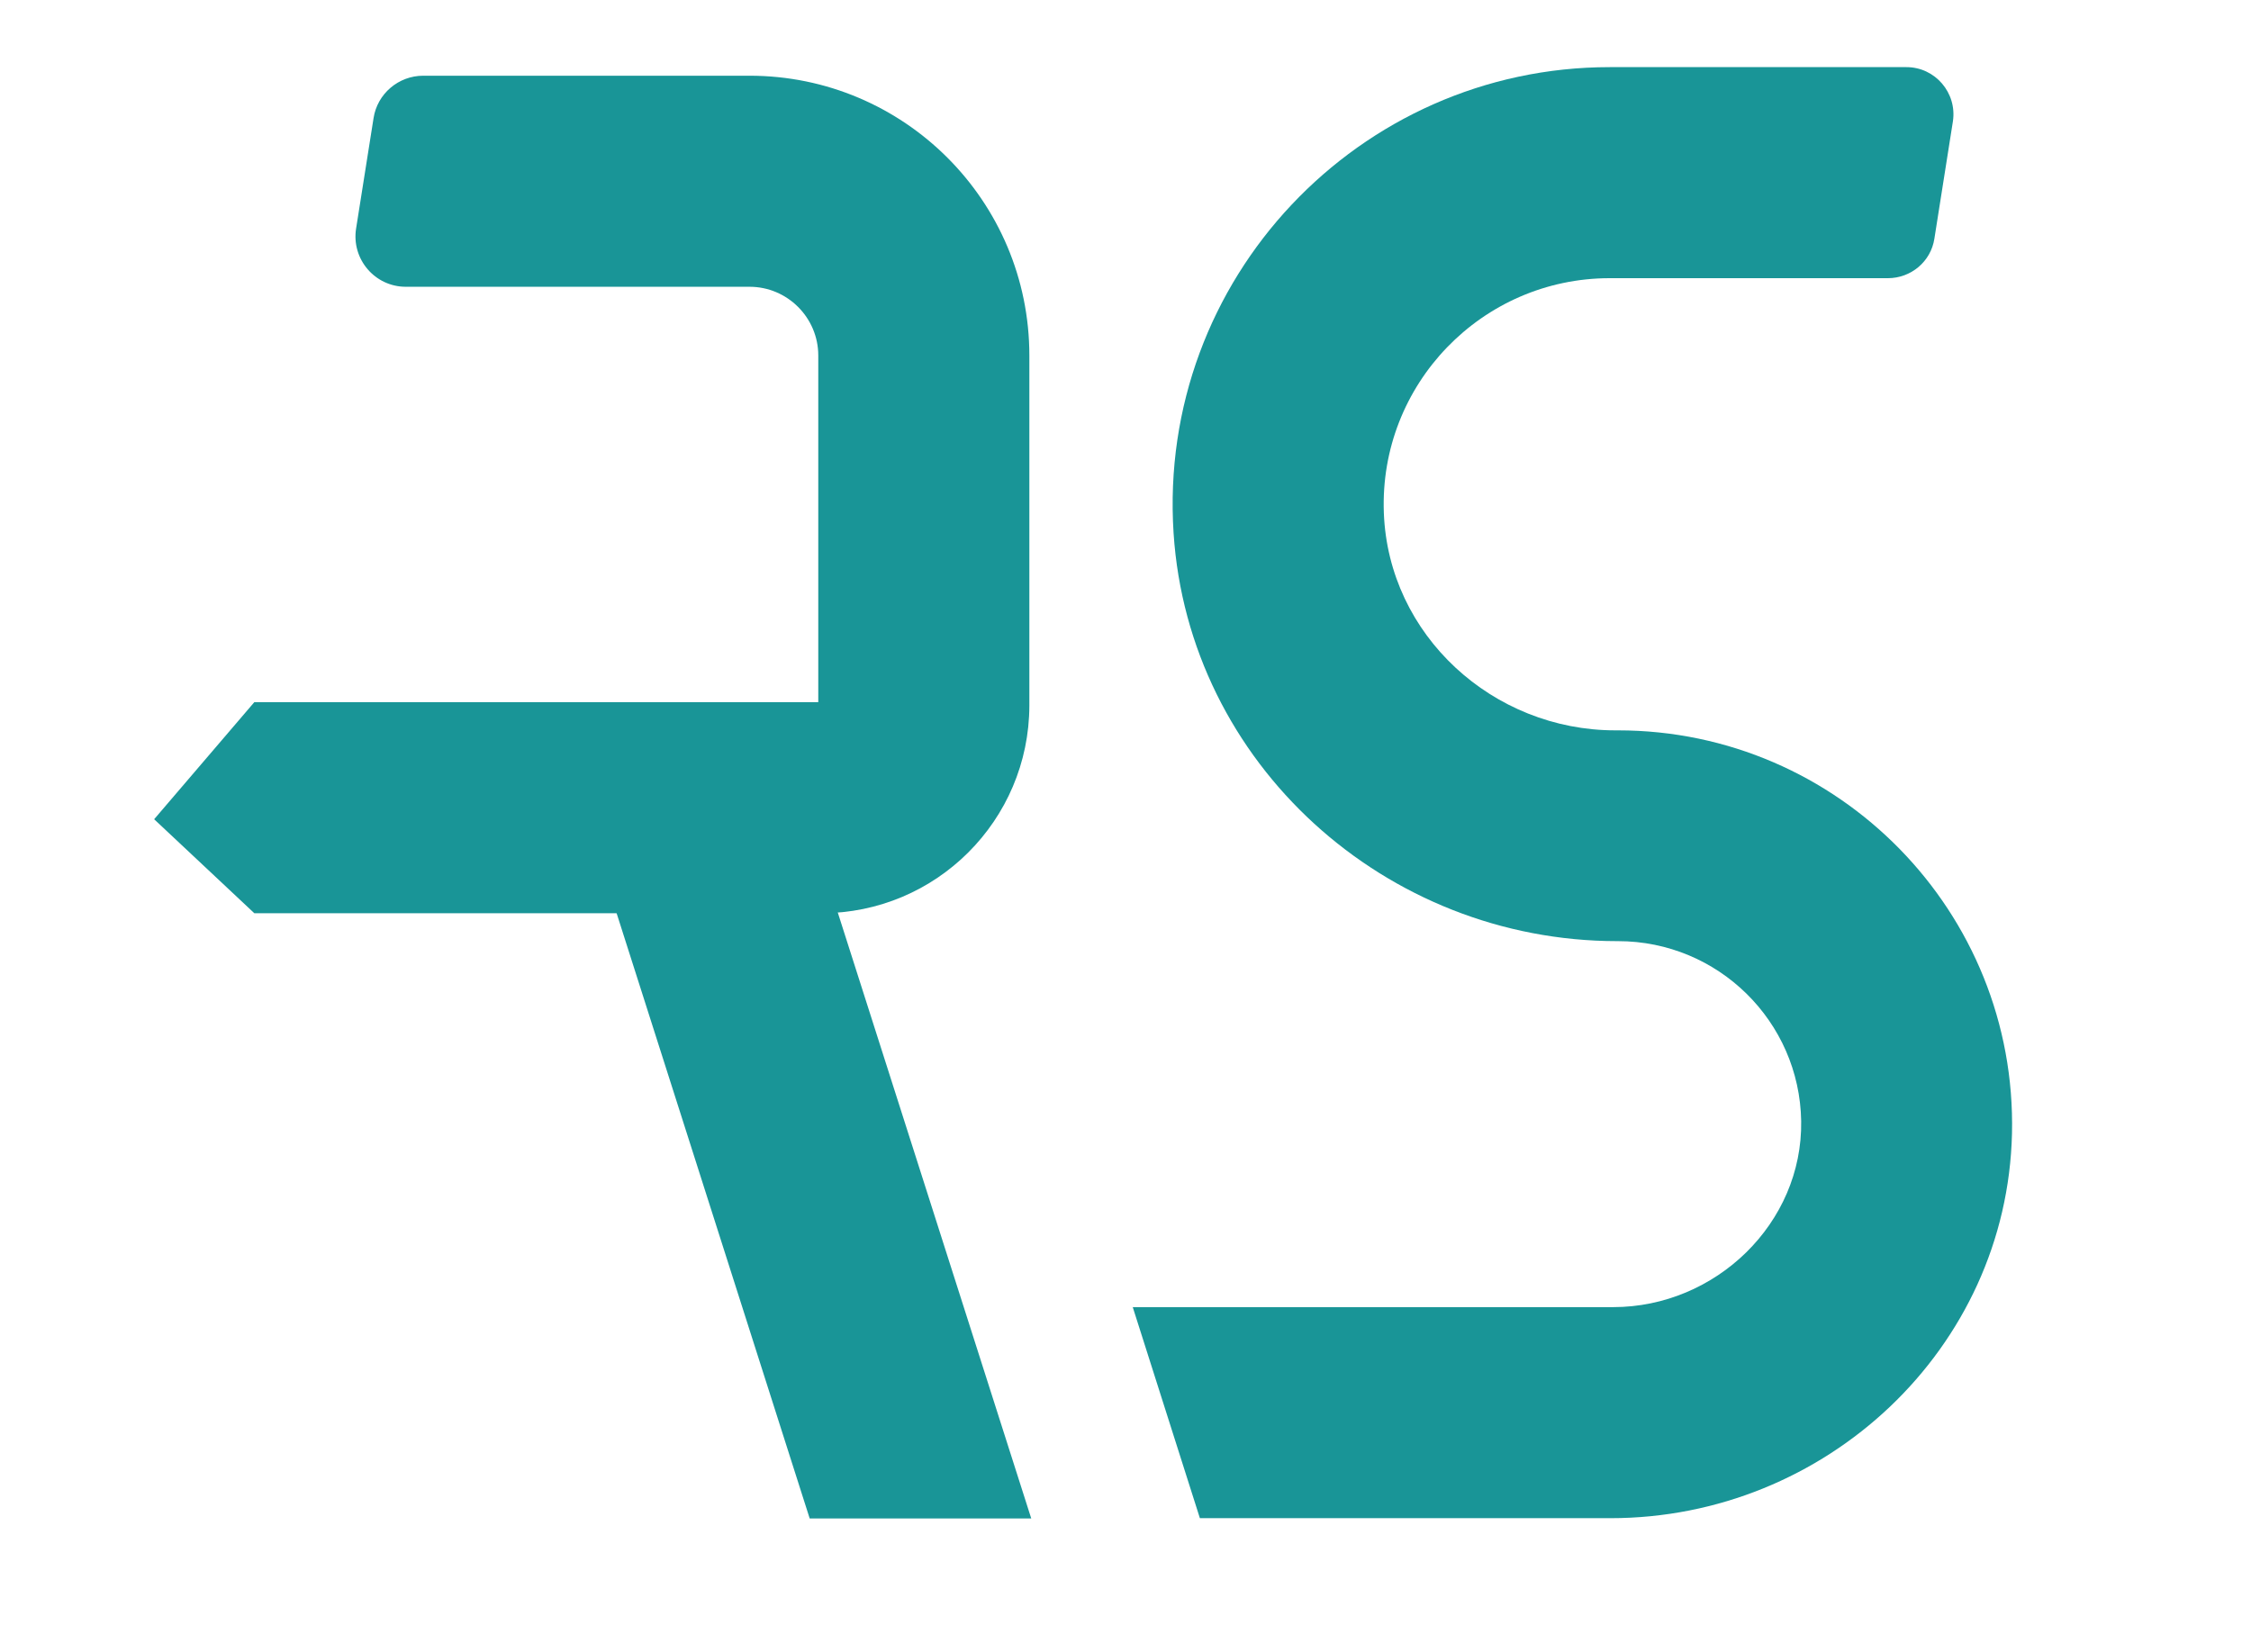
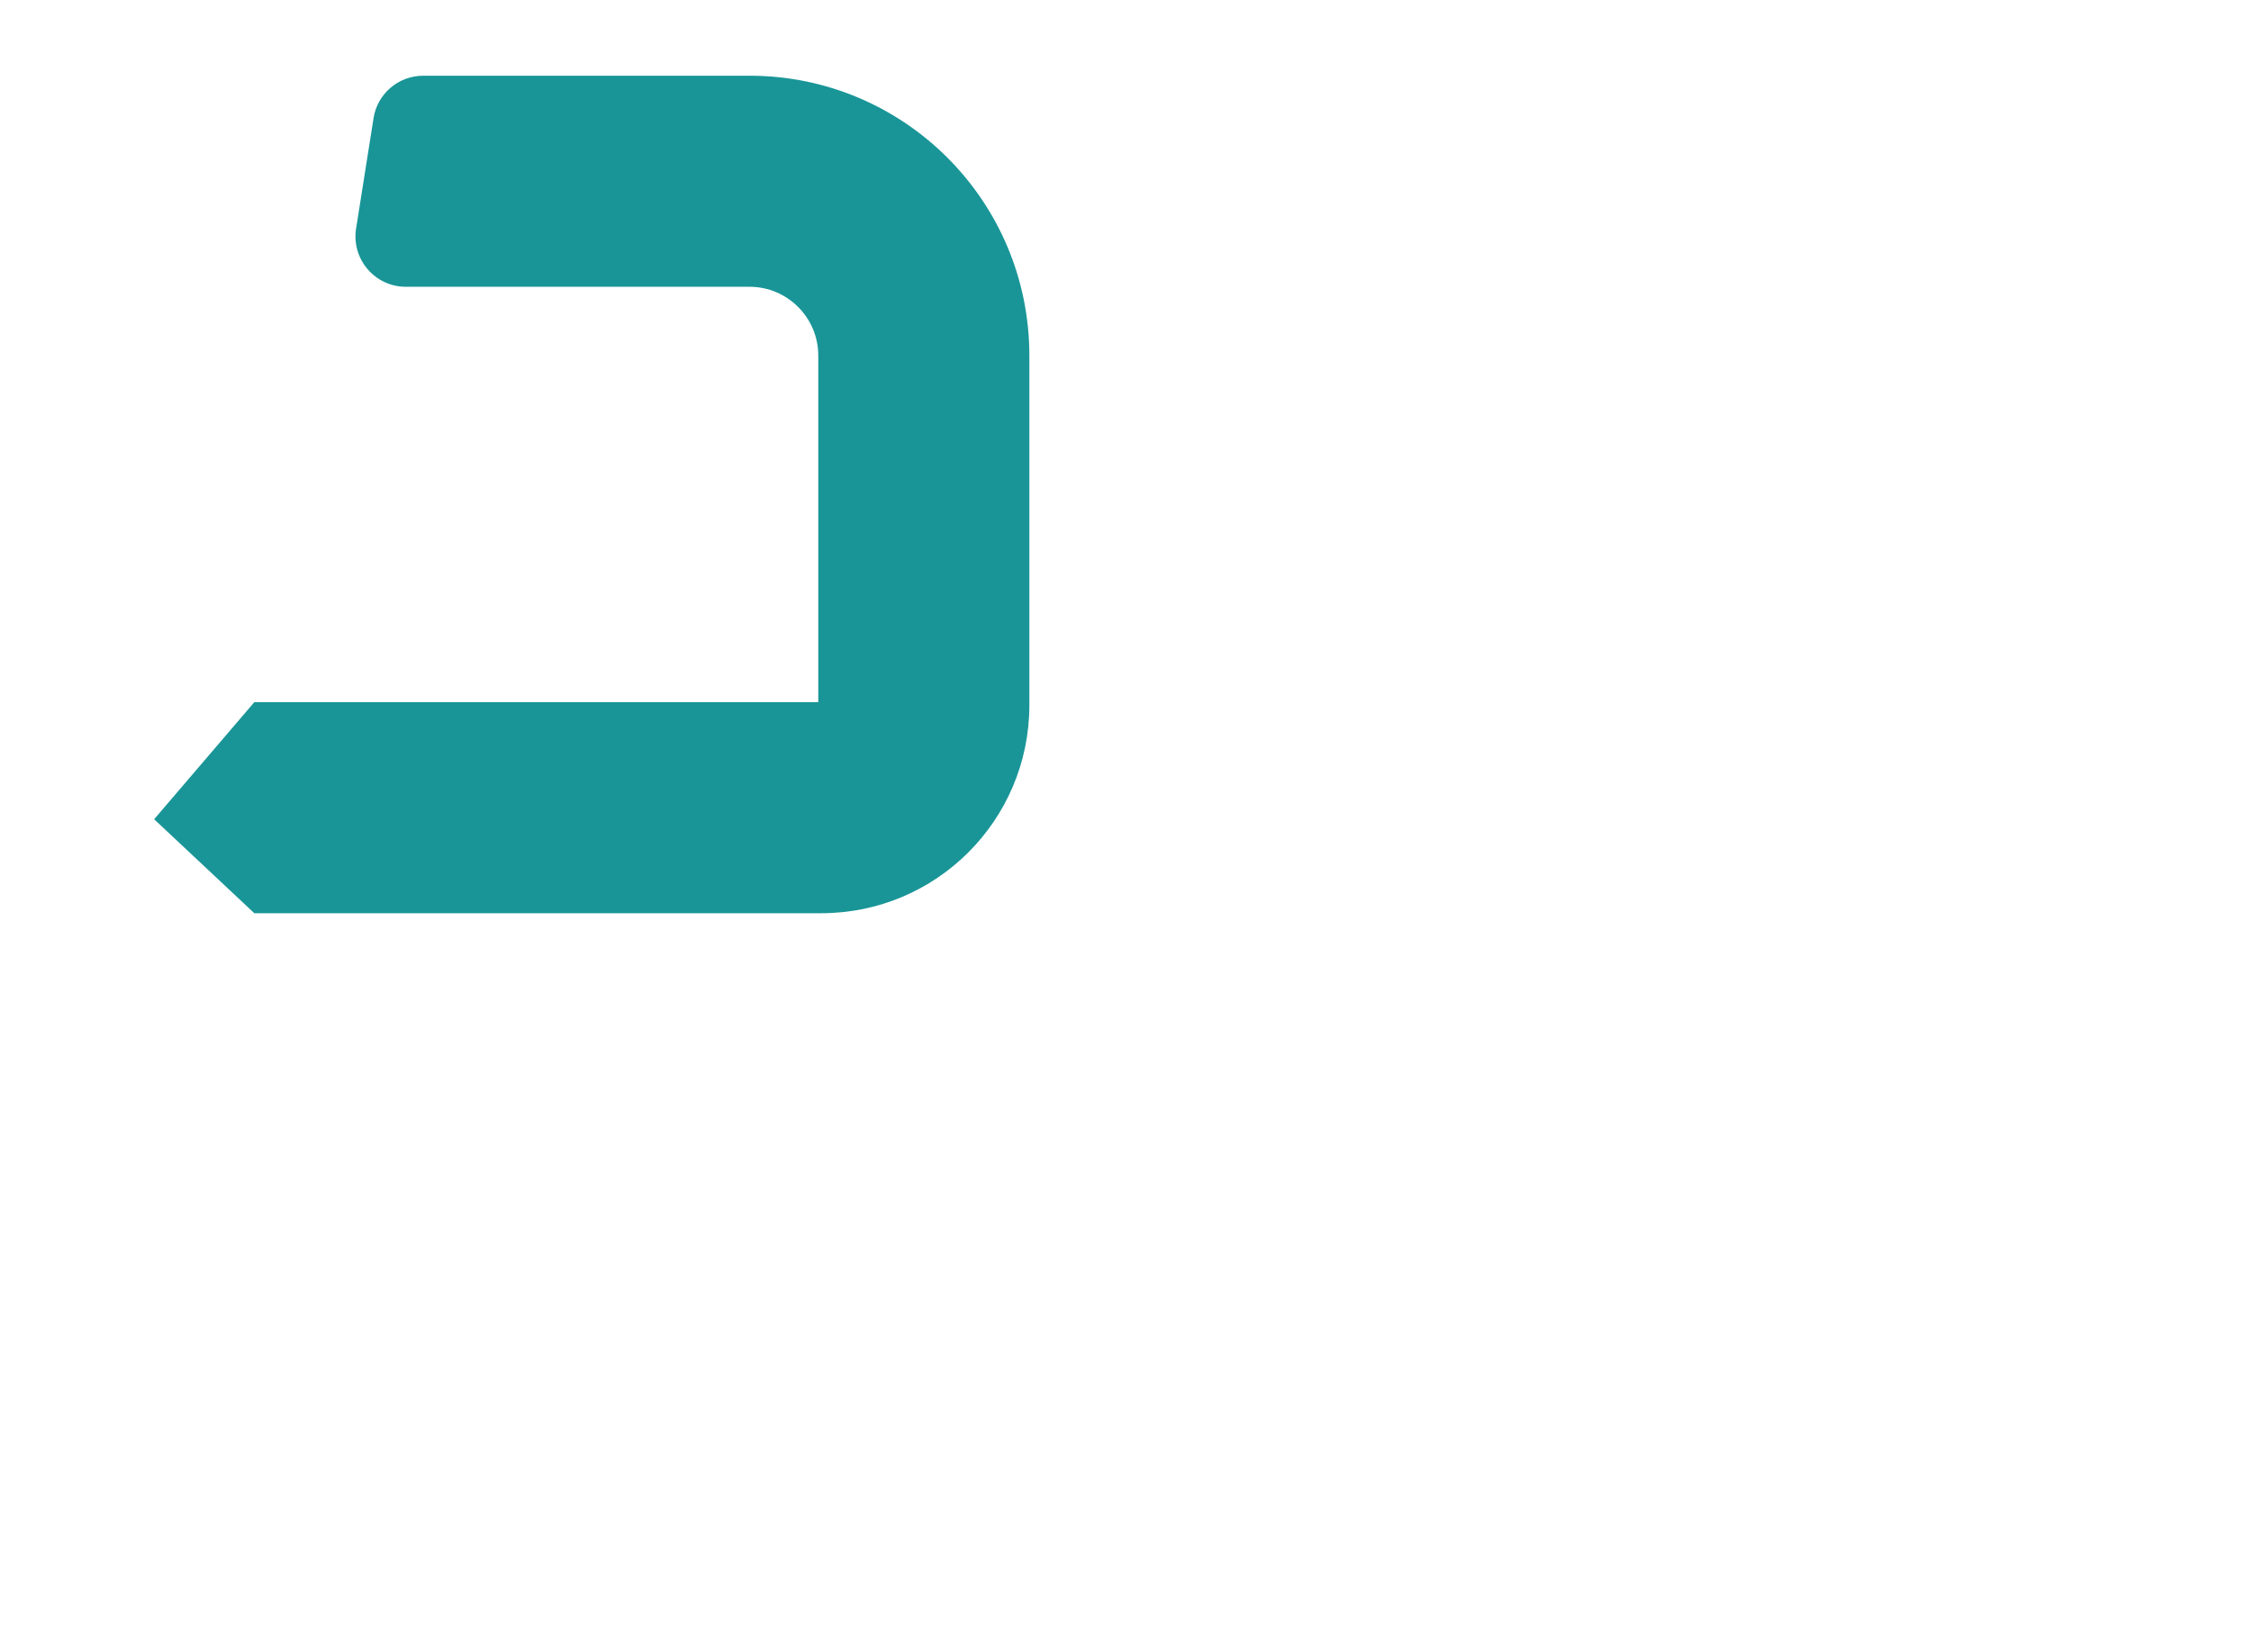
<svg xmlns="http://www.w3.org/2000/svg" version="1.1" id="Layer_1" x="0px" y="0px" viewBox="0 0 838.2 615.2" style="enable-background:new 0 0 838.2 615.2;" xml:space="preserve">
  <style type="text/css">
	.st0{fill:#199597;}
</style>
-   <path class="st0" d="M749.2,422.2c-1.9,80.1-69.3,143.2-149.5,143.2H446.8l-25-78.6h178.9c38.1,0,70.6-31.2,70-69.3  c-0.6-37.1-30.9-67-68.2-67h-0.3c-86.2,0-159.6-66-165.2-152C430.9,103.9,506.1,25,599.4,25h110.5c10.7,0,18.9,9.6,17.3,20.2  l-6.9,43.7c-1.3,8.5-8.7,14.7-17.3,14.7H599.4c-47.5,0-85.9,39.5-84.1,87.4c1.7,45.6,40.6,81,86.2,81h1  C684.6,272,751.1,339.7,749.2,422.2" />
  <path class="st0" d="M305.8,340.1H94.7l-37.3-35l37.3-43.6h210V132.4c0-14.1-11.5-25.6-25.6-25.6h-128c-11.5,0-20.3-10.3-18.5-21.7  l6.5-41.1c1.4-9.1,9.3-15.8,18.5-15.8h121.5c57.5,0,104.2,46.6,104.2,104.2v130.4C383.2,305.5,348.6,340.1,305.8,340.1" />
-   <polygon class="st0" points="384,565.5 301.5,565.5 220.9,312.8 295.7,288.9 " />
</svg>